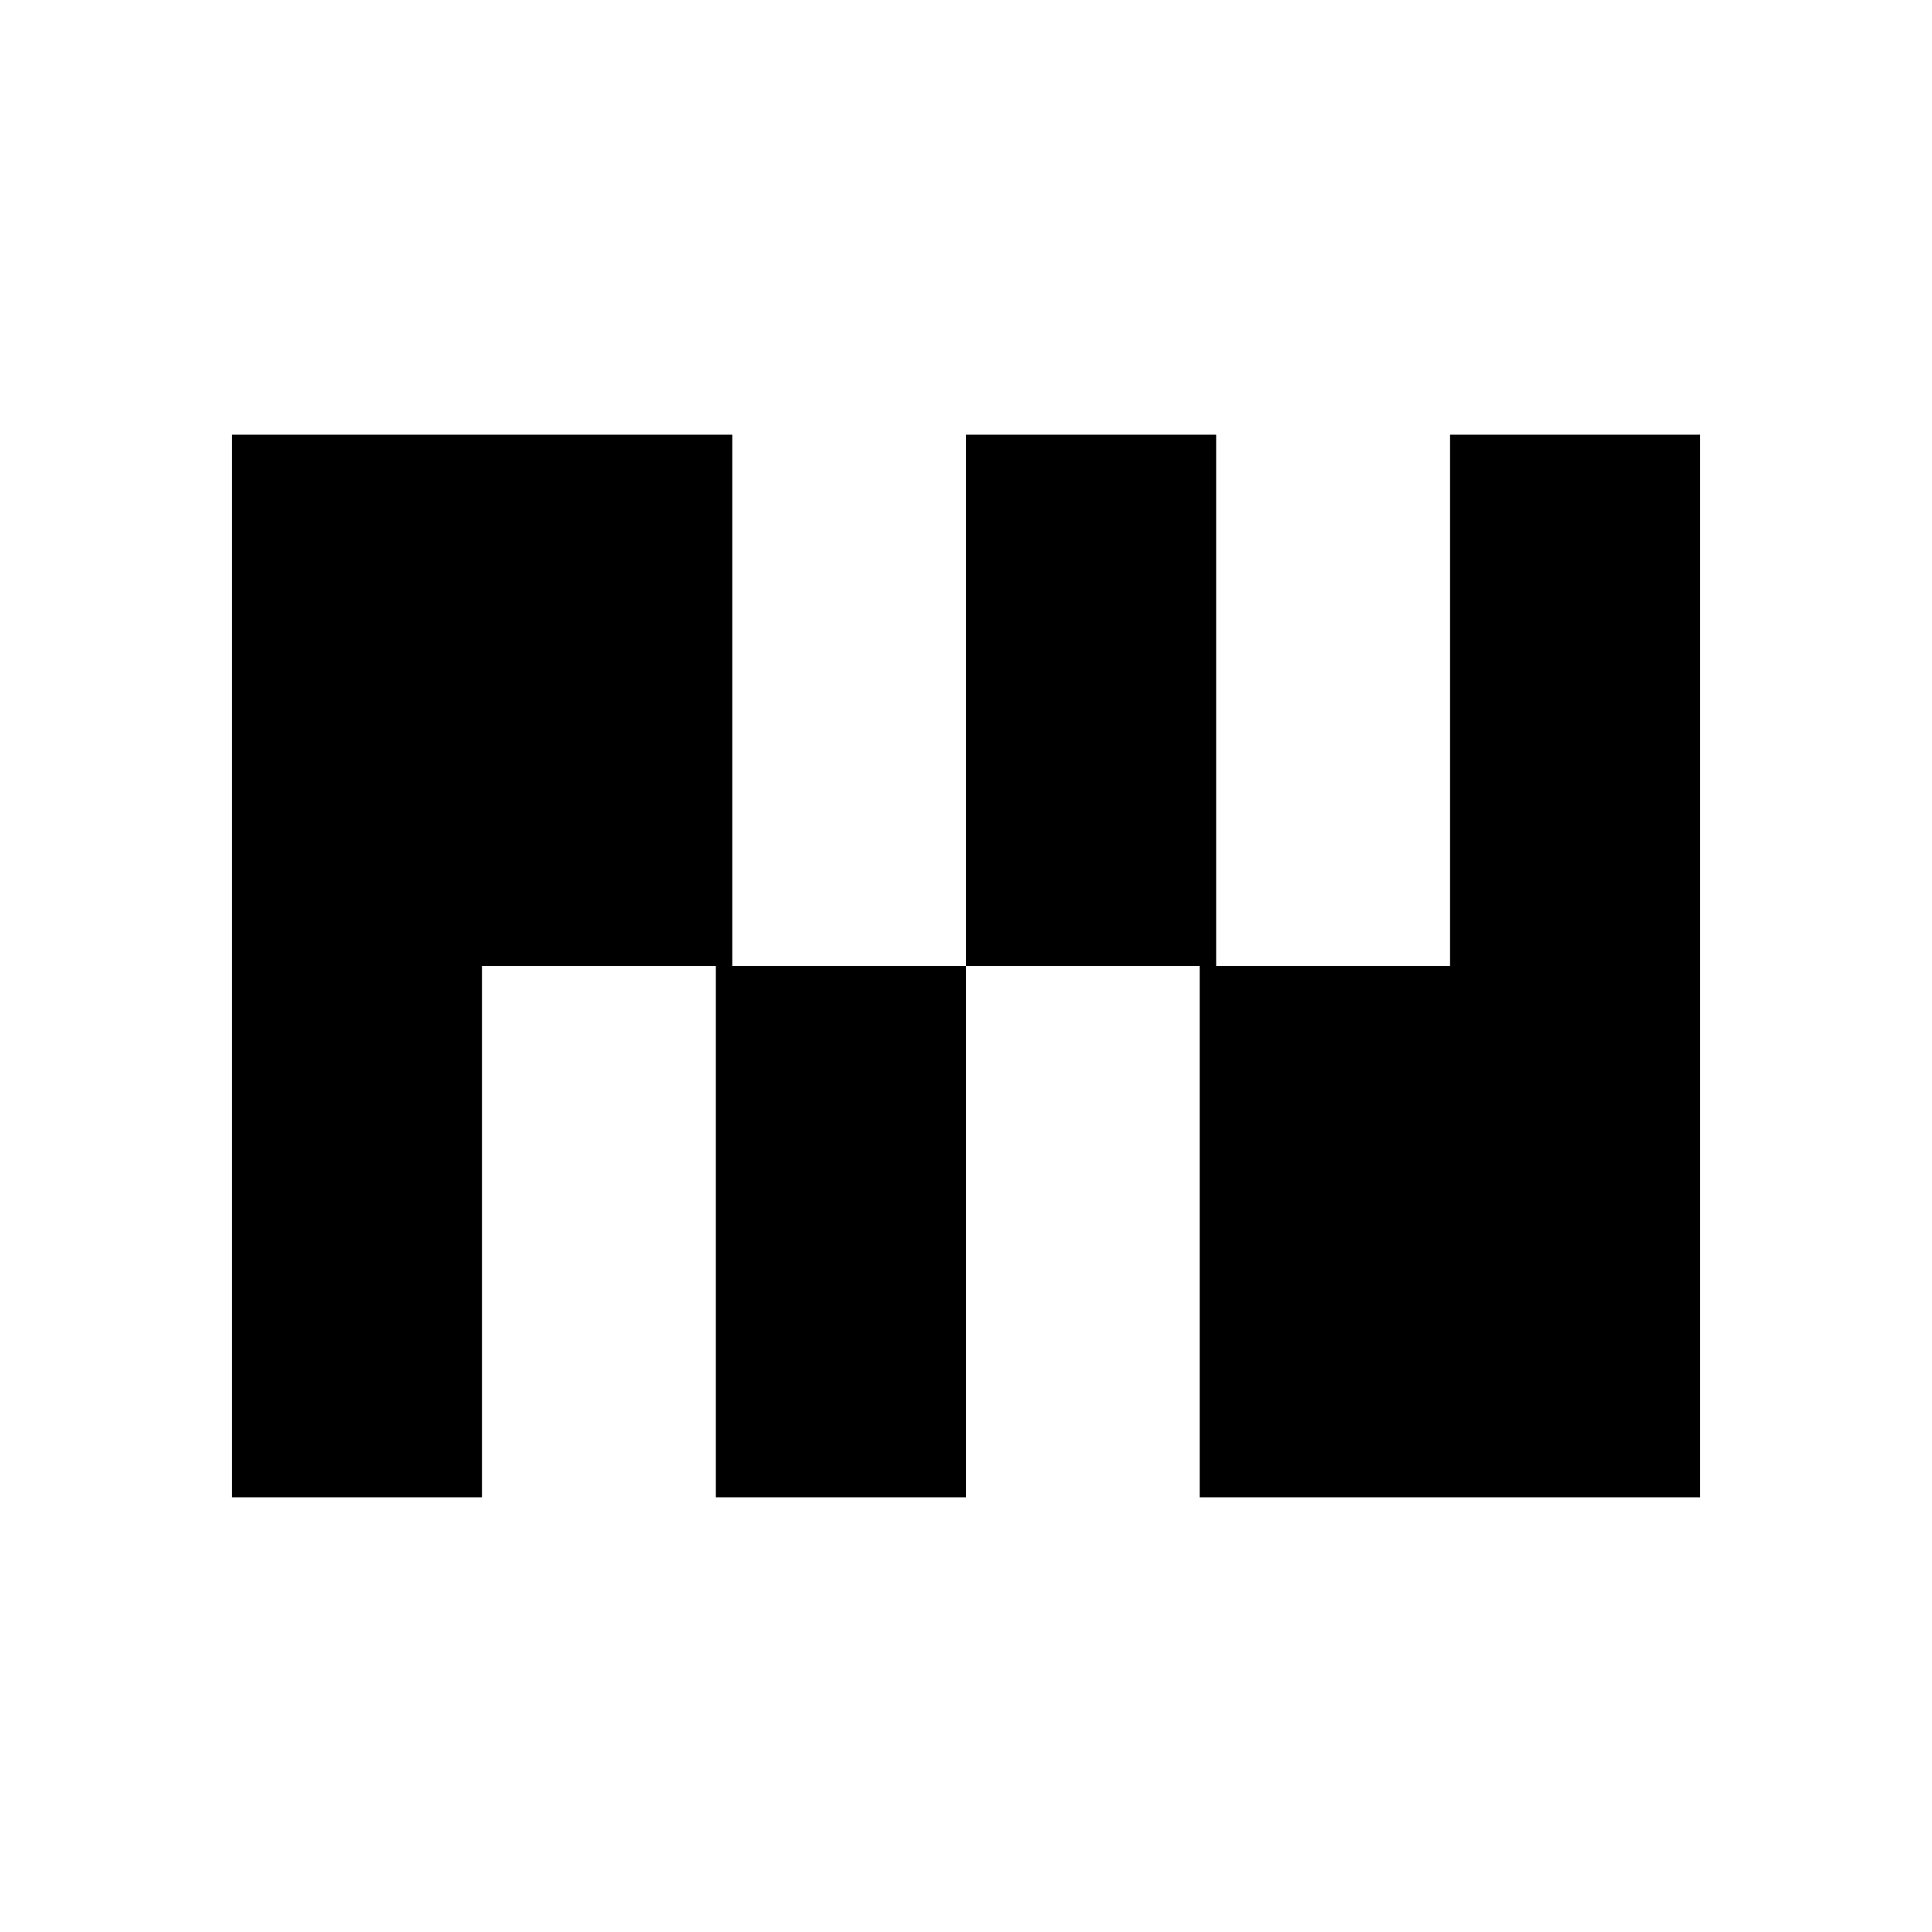
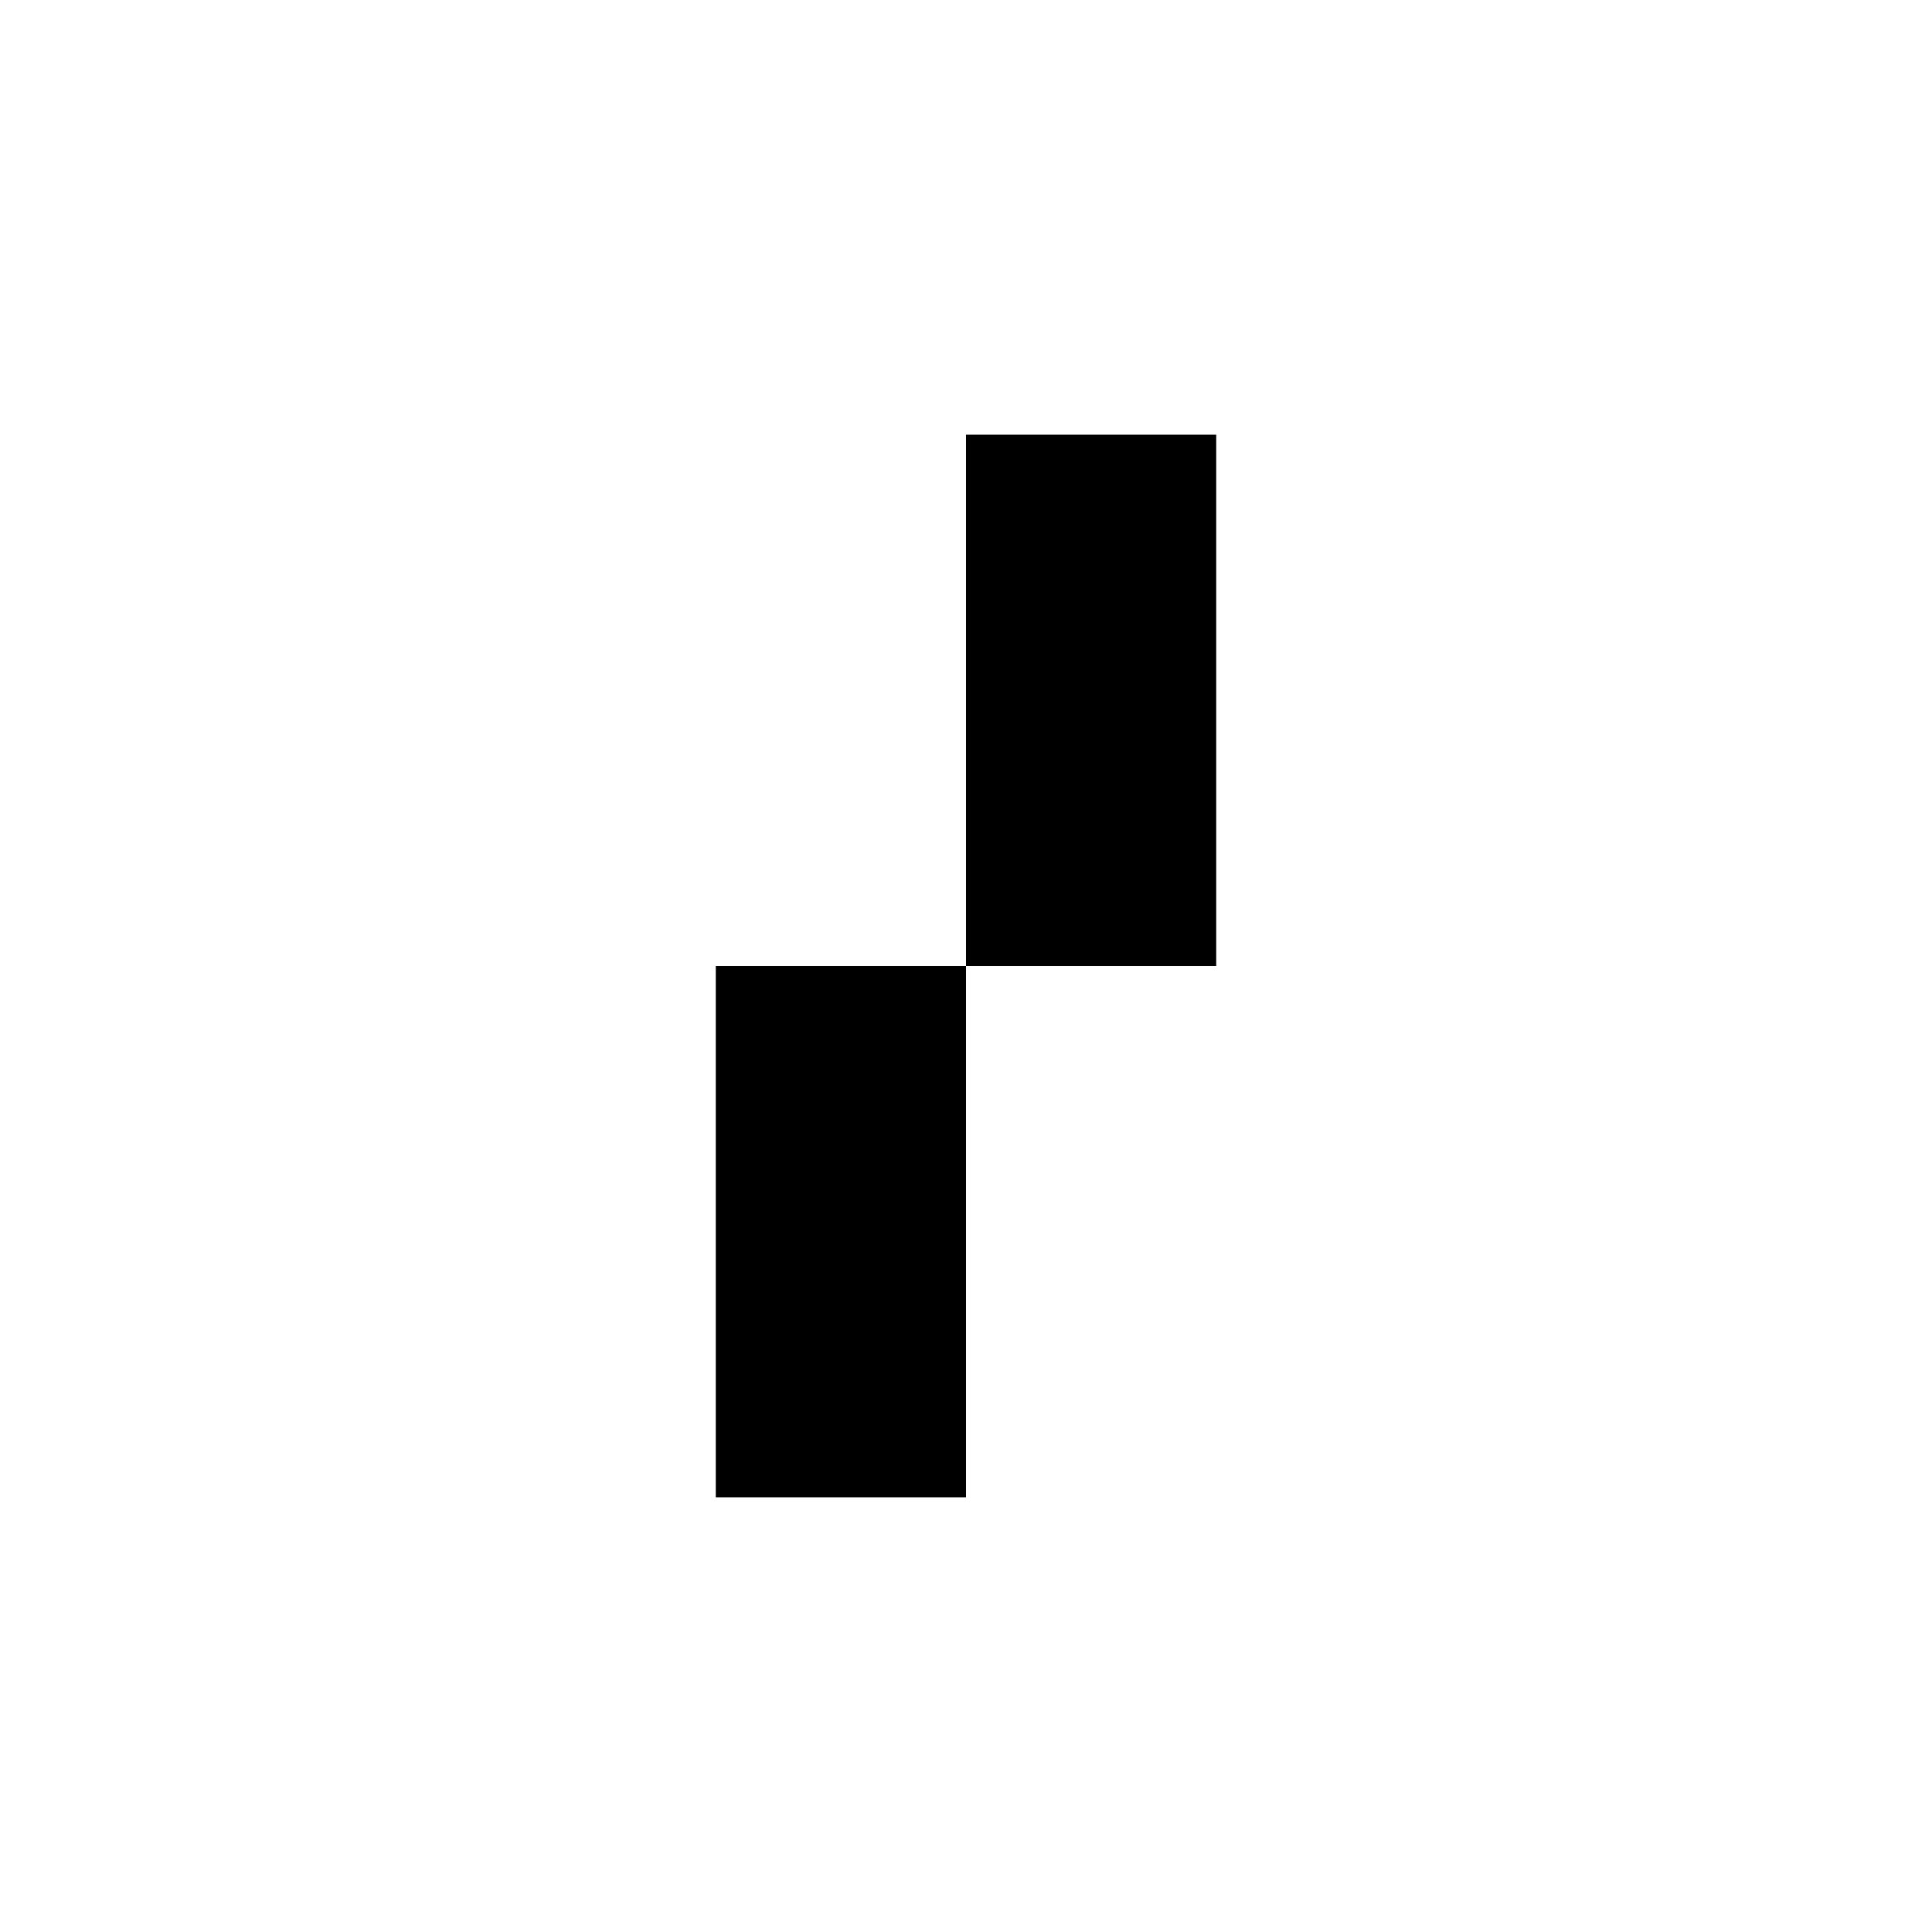
<svg xmlns="http://www.w3.org/2000/svg" width="100" height="100" viewBox="0 0 100 100" fill="none">
-   <path d="M62.099 77.5V50H75.049V22.5H88V77.5H62.099Z" fill="black" />
  <path d="M50 50V22.5H62.951V50H50ZM37.049 77.5V50H50V77.5H37.049Z" fill="black" />
-   <path d="M12 77.5V22.5H37.901V50H24.951V77.5H12Z" fill="black" />
  <style>
        path {
            fill: #000;
        }

        @media (prefers-color-scheme: dark) {
            path {
                fill: #FFF;
            }
        }
    </style>
</svg>